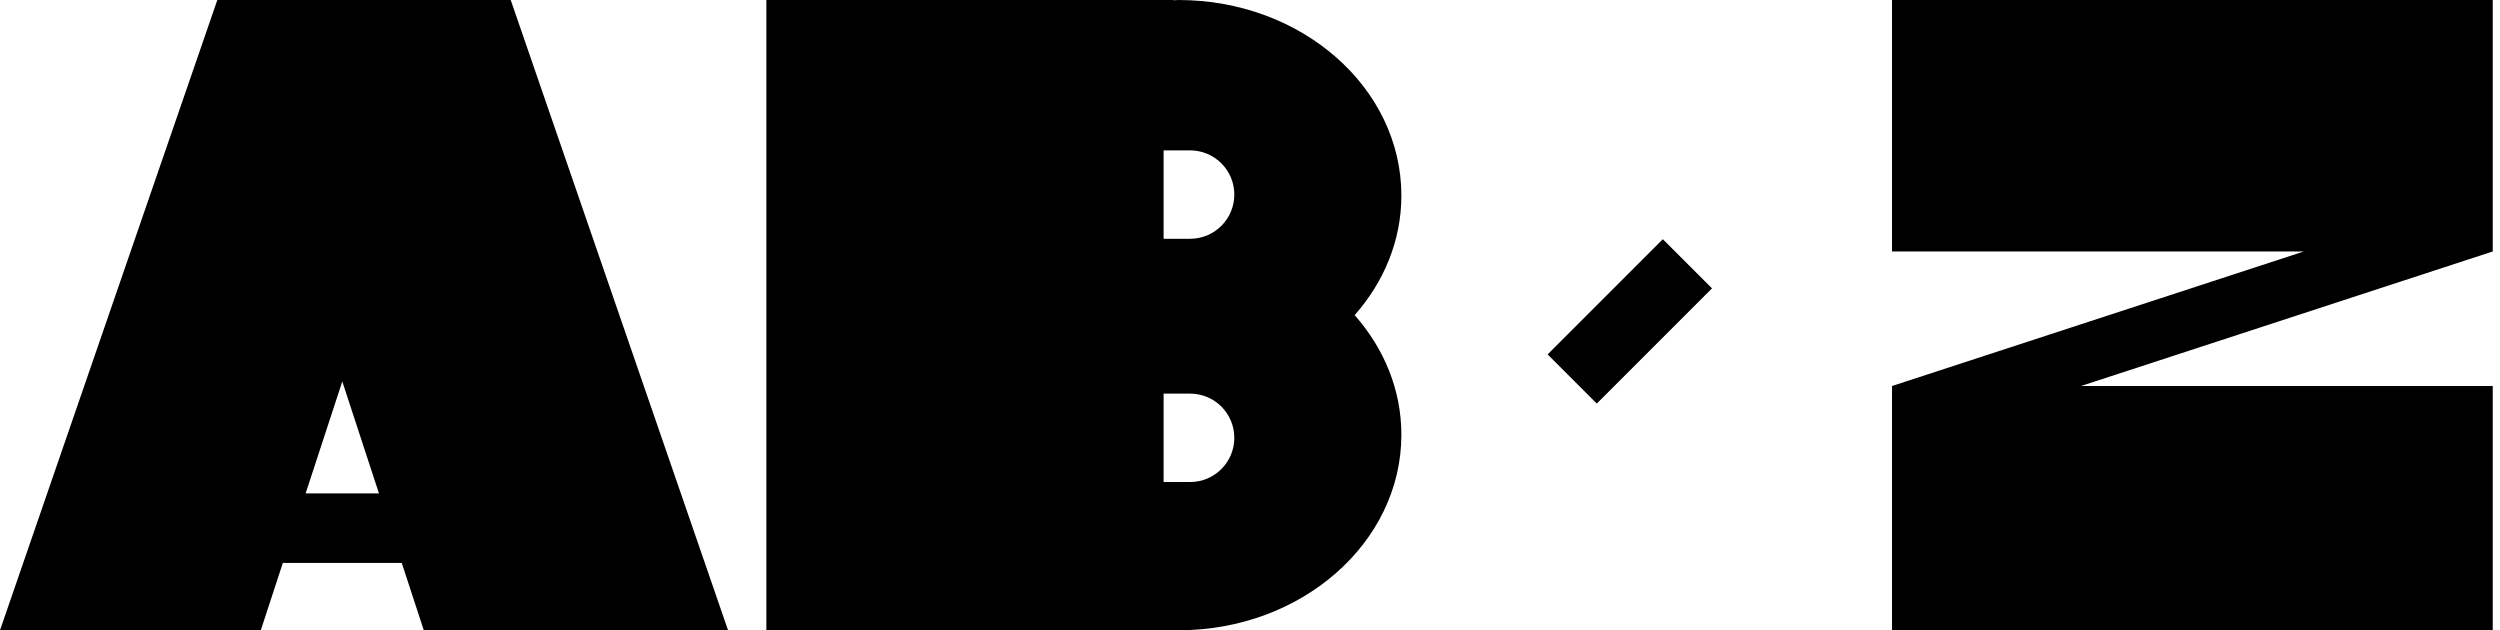
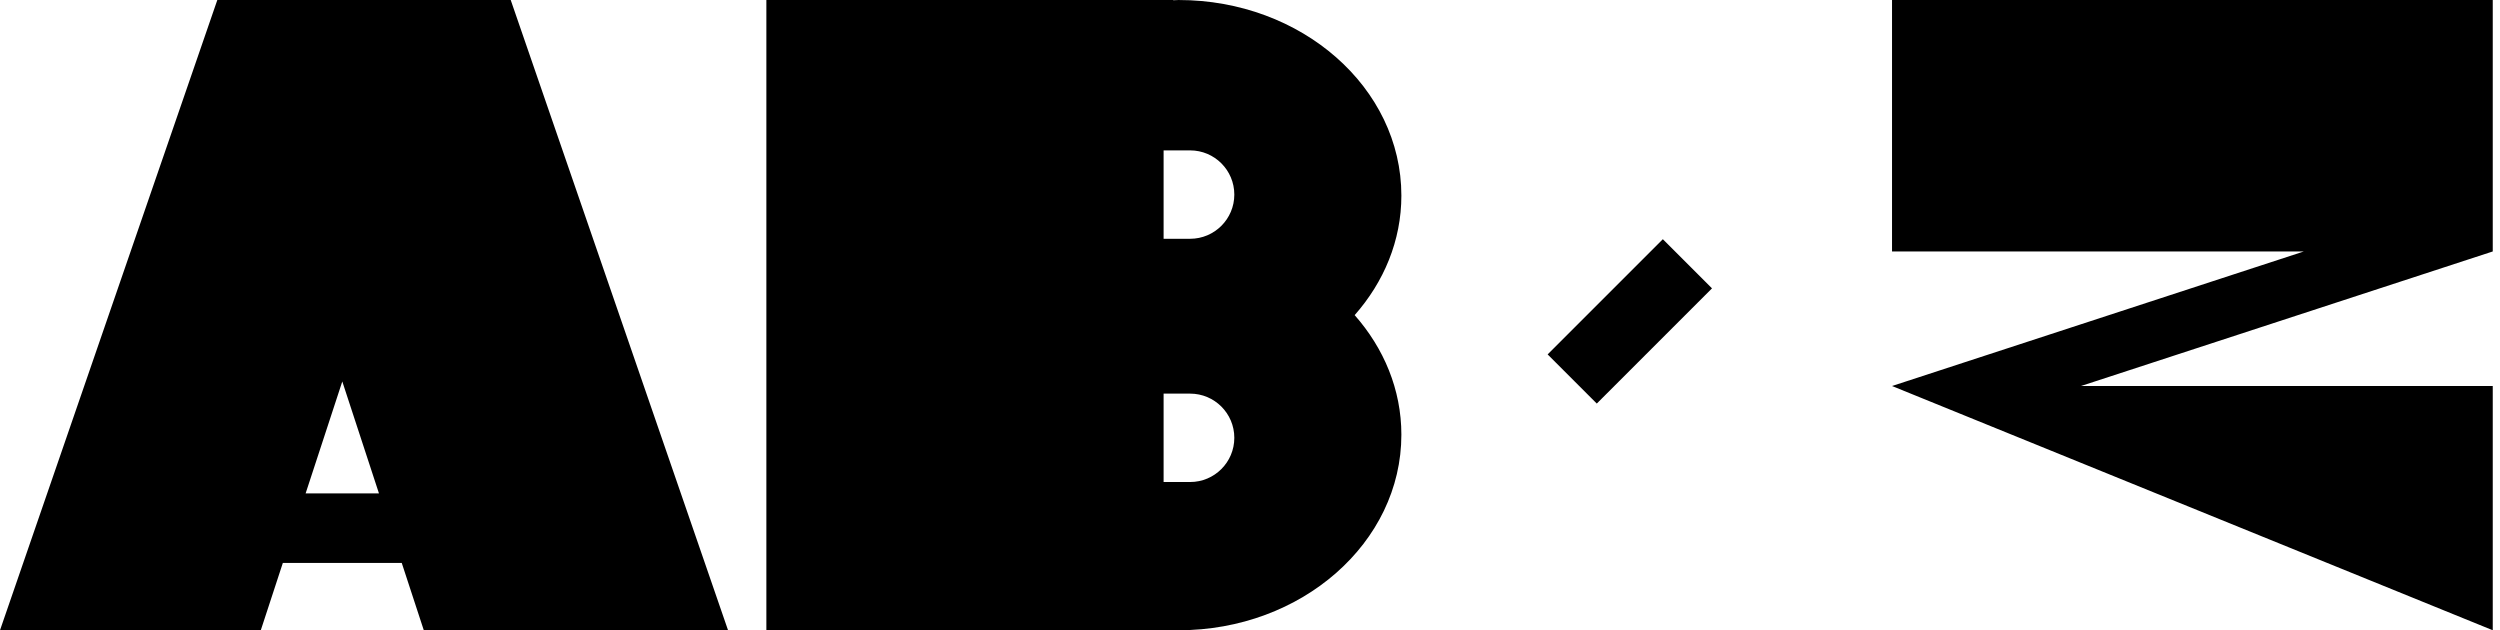
<svg xmlns="http://www.w3.org/2000/svg" width="238px" height="60px" viewBox="0 0 238 60" version="1.1">
  <title>ABZ Logo</title>
  <g id="ABZ-브랜드-로고" stroke="none" stroke-width="1" fill="none" fill-rule="evenodd">
    <g id="abz_2" transform="translate(-396, -741)" fill="#000000">
      <g id="Group-15" transform="translate(350, 661)">
        <g id="Group-20" transform="translate(46, 80)">
-           <path d="M20.689,0 L0,59.999 L24.827,59.999 L26.927,53.589 L38.245,53.589 L40.345,59.999 L69.31,59.999 L48.62,0 L20.689,0 Z M32.586,36.315 L36.077,46.972 L29.095,46.972 L32.586,36.315 Z M180.121,0 L180.121,23.939 L219.325,23.939 L180.121,36.748 L180.121,59.999 L237.31,59.999 L237.31,36.748 L198.109,36.748 L237.31,23.939 L237.31,0 L180.121,0 Z M113.299,45.888 L110.775,45.888 L110.775,37.473 L113.299,37.473 C115.623,37.473 117.507,39.357 117.507,41.68 C117.507,44.004 115.623,45.888 113.299,45.888 M113.299,22.732 L110.775,22.732 L110.775,14.317 L113.299,14.317 C115.623,14.317 117.507,16.201 117.507,18.525 C117.507,20.848 115.623,22.732 113.299,22.732 M133.411,18.621 C133.411,8.337 123.916,0.001 112.204,0.001 C112.031,0.001 111.863,0.02 111.691,0.024 L111.691,8.96861388e-06 L75.704,8.96861388e-06 L75.704,0.001 L72.958,0.001 L72.958,60 L102.628,60 L102.628,59.999 L111.691,59.999 L111.691,59.977 C111.863,59.981 112.031,60 112.204,60 C123.916,60 133.411,51.663 133.411,41.38 C133.411,37.089 131.741,33.149 128.964,30 C131.741,26.852 133.411,22.912 133.411,18.621 M162.982,27.451 L152.014,38.419 L147.335,33.74 L158.303,22.772 L162.982,27.451 Z" id="Combined-Shape" />
+           <path d="M20.689,0 L0,59.999 L24.827,59.999 L26.927,53.589 L38.245,53.589 L40.345,59.999 L69.31,59.999 L48.62,0 L20.689,0 Z M32.586,36.315 L36.077,46.972 L29.095,46.972 L32.586,36.315 Z M180.121,0 L180.121,23.939 L219.325,23.939 L180.121,36.748 L237.31,59.999 L237.31,36.748 L198.109,36.748 L237.31,23.939 L237.31,0 L180.121,0 Z M113.299,45.888 L110.775,45.888 L110.775,37.473 L113.299,37.473 C115.623,37.473 117.507,39.357 117.507,41.68 C117.507,44.004 115.623,45.888 113.299,45.888 M113.299,22.732 L110.775,22.732 L110.775,14.317 L113.299,14.317 C115.623,14.317 117.507,16.201 117.507,18.525 C117.507,20.848 115.623,22.732 113.299,22.732 M133.411,18.621 C133.411,8.337 123.916,0.001 112.204,0.001 C112.031,0.001 111.863,0.02 111.691,0.024 L111.691,8.96861388e-06 L75.704,8.96861388e-06 L75.704,0.001 L72.958,0.001 L72.958,60 L102.628,60 L102.628,59.999 L111.691,59.999 L111.691,59.977 C111.863,59.981 112.031,60 112.204,60 C123.916,60 133.411,51.663 133.411,41.38 C133.411,37.089 131.741,33.149 128.964,30 C131.741,26.852 133.411,22.912 133.411,18.621 M162.982,27.451 L152.014,38.419 L147.335,33.74 L158.303,22.772 L162.982,27.451 Z" id="Combined-Shape" />
        </g>
      </g>
    </g>
  </g>
</svg>